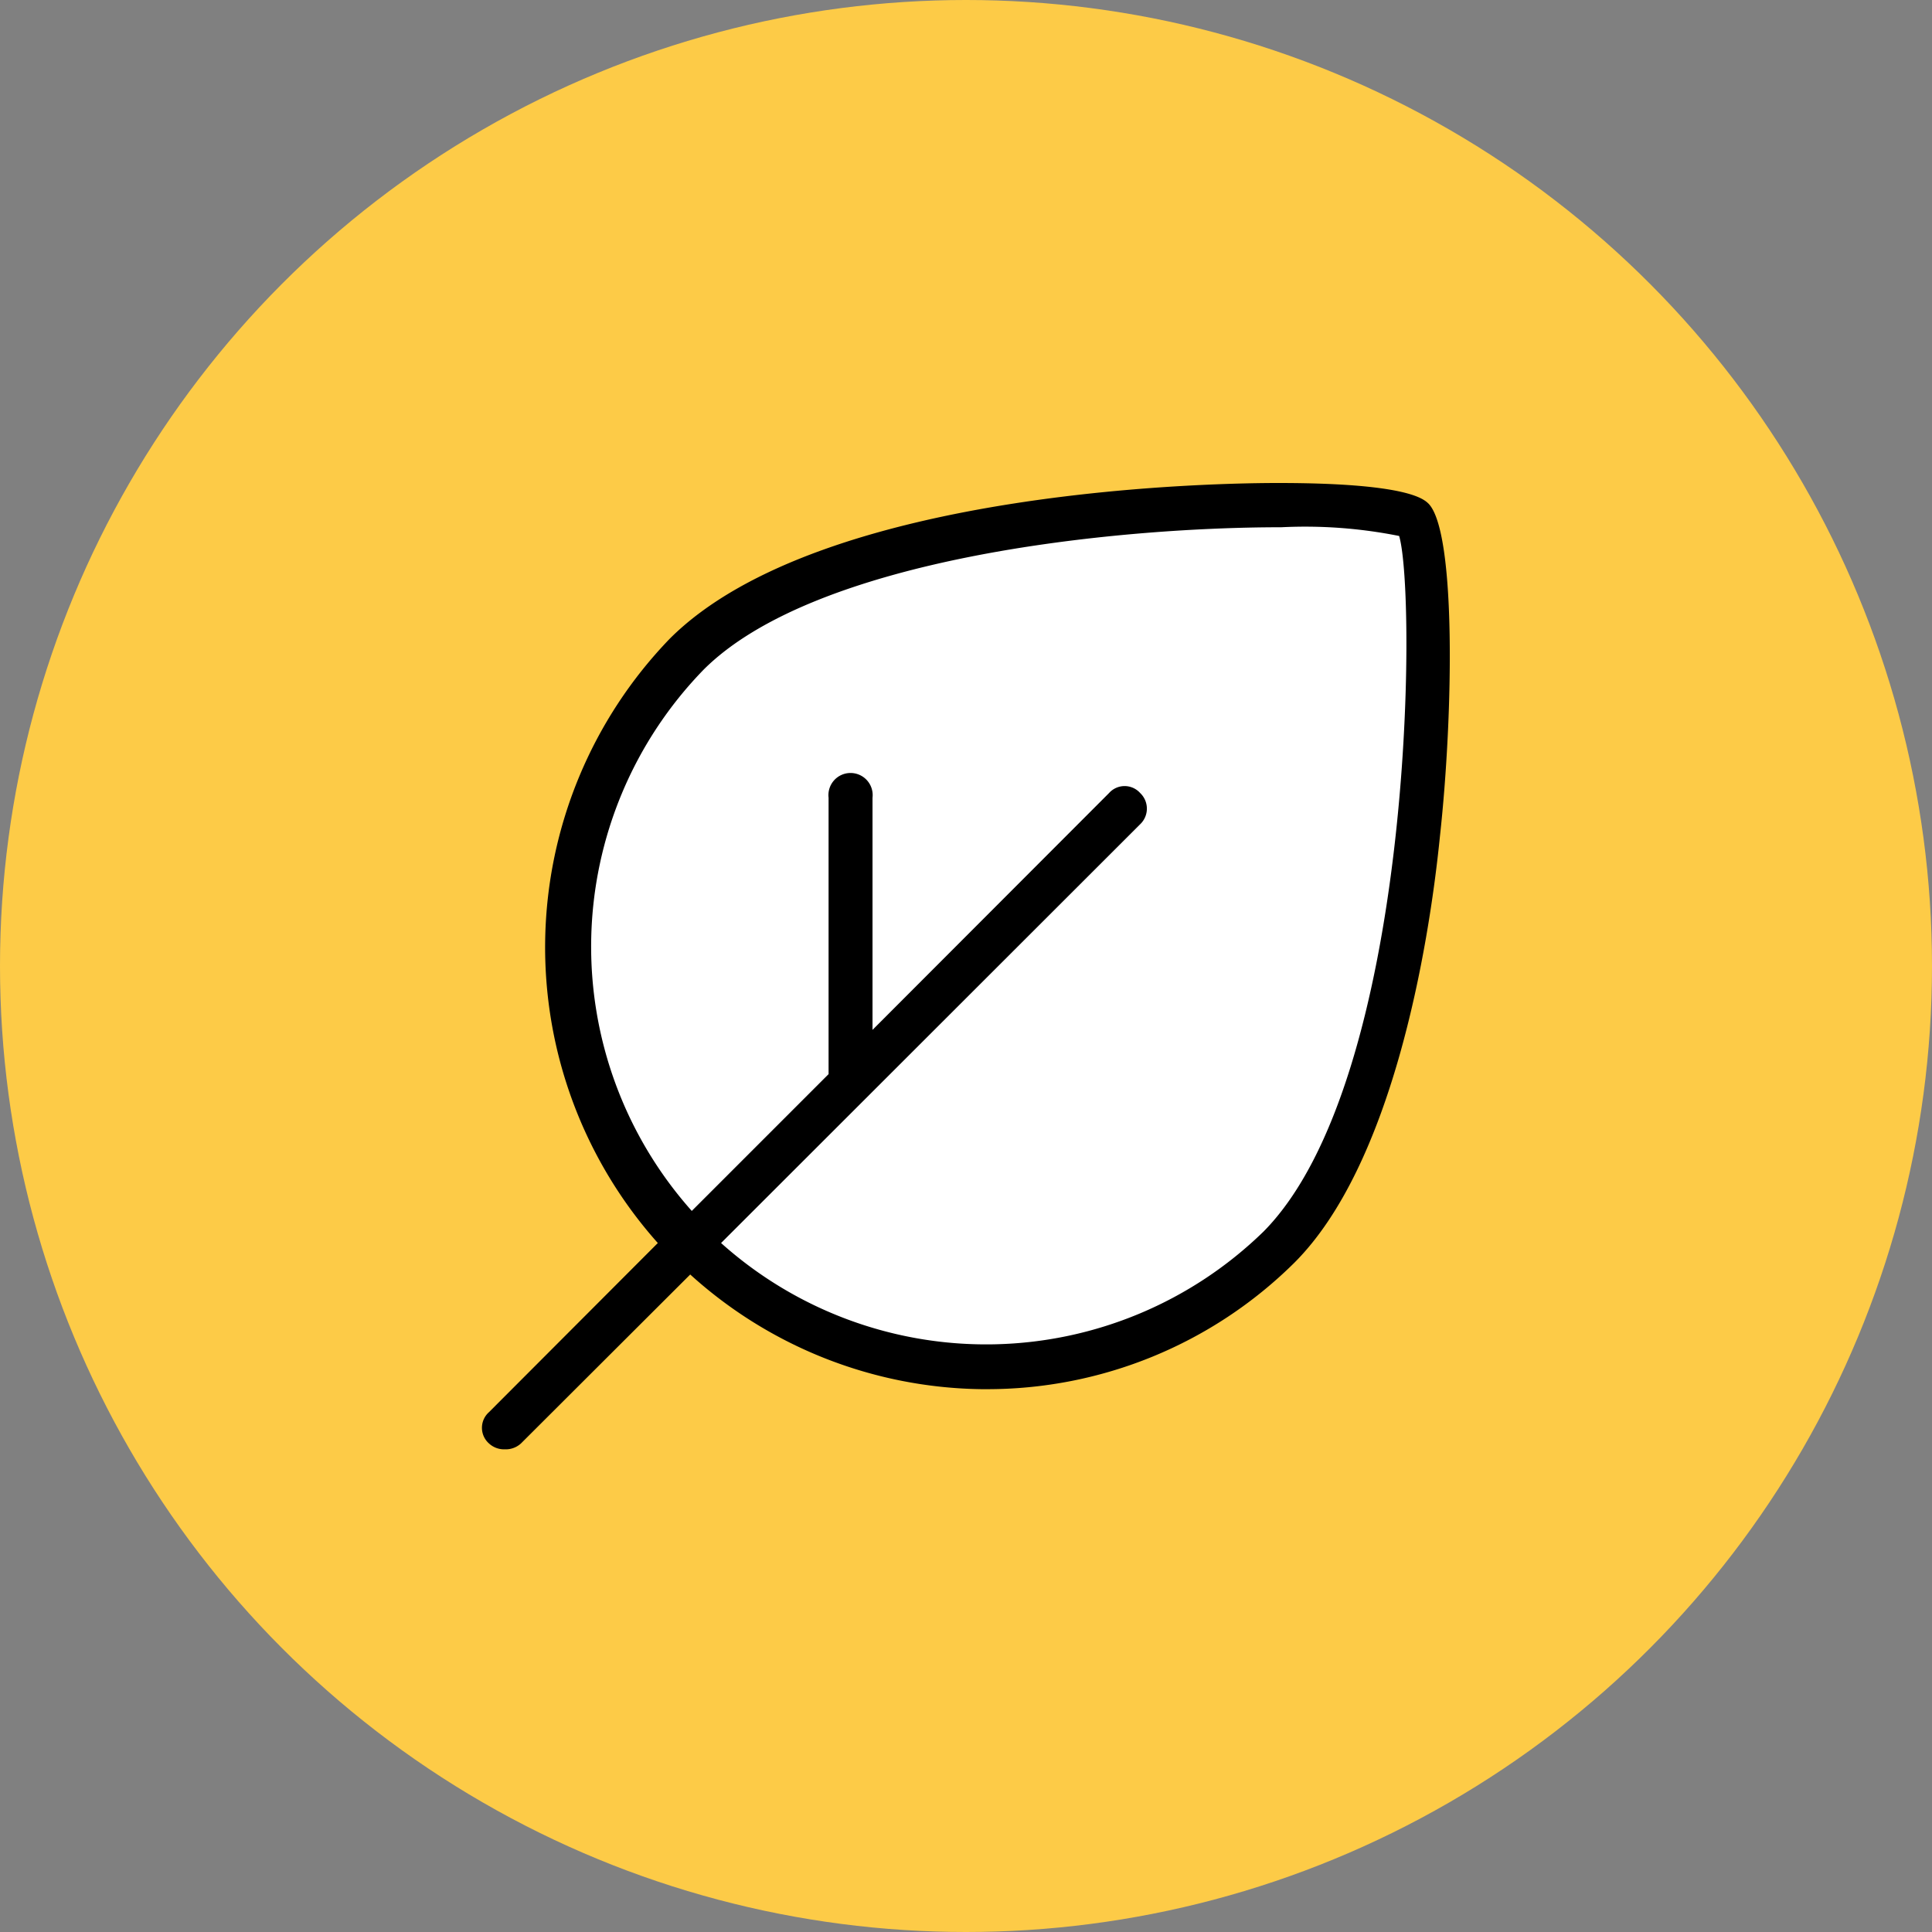
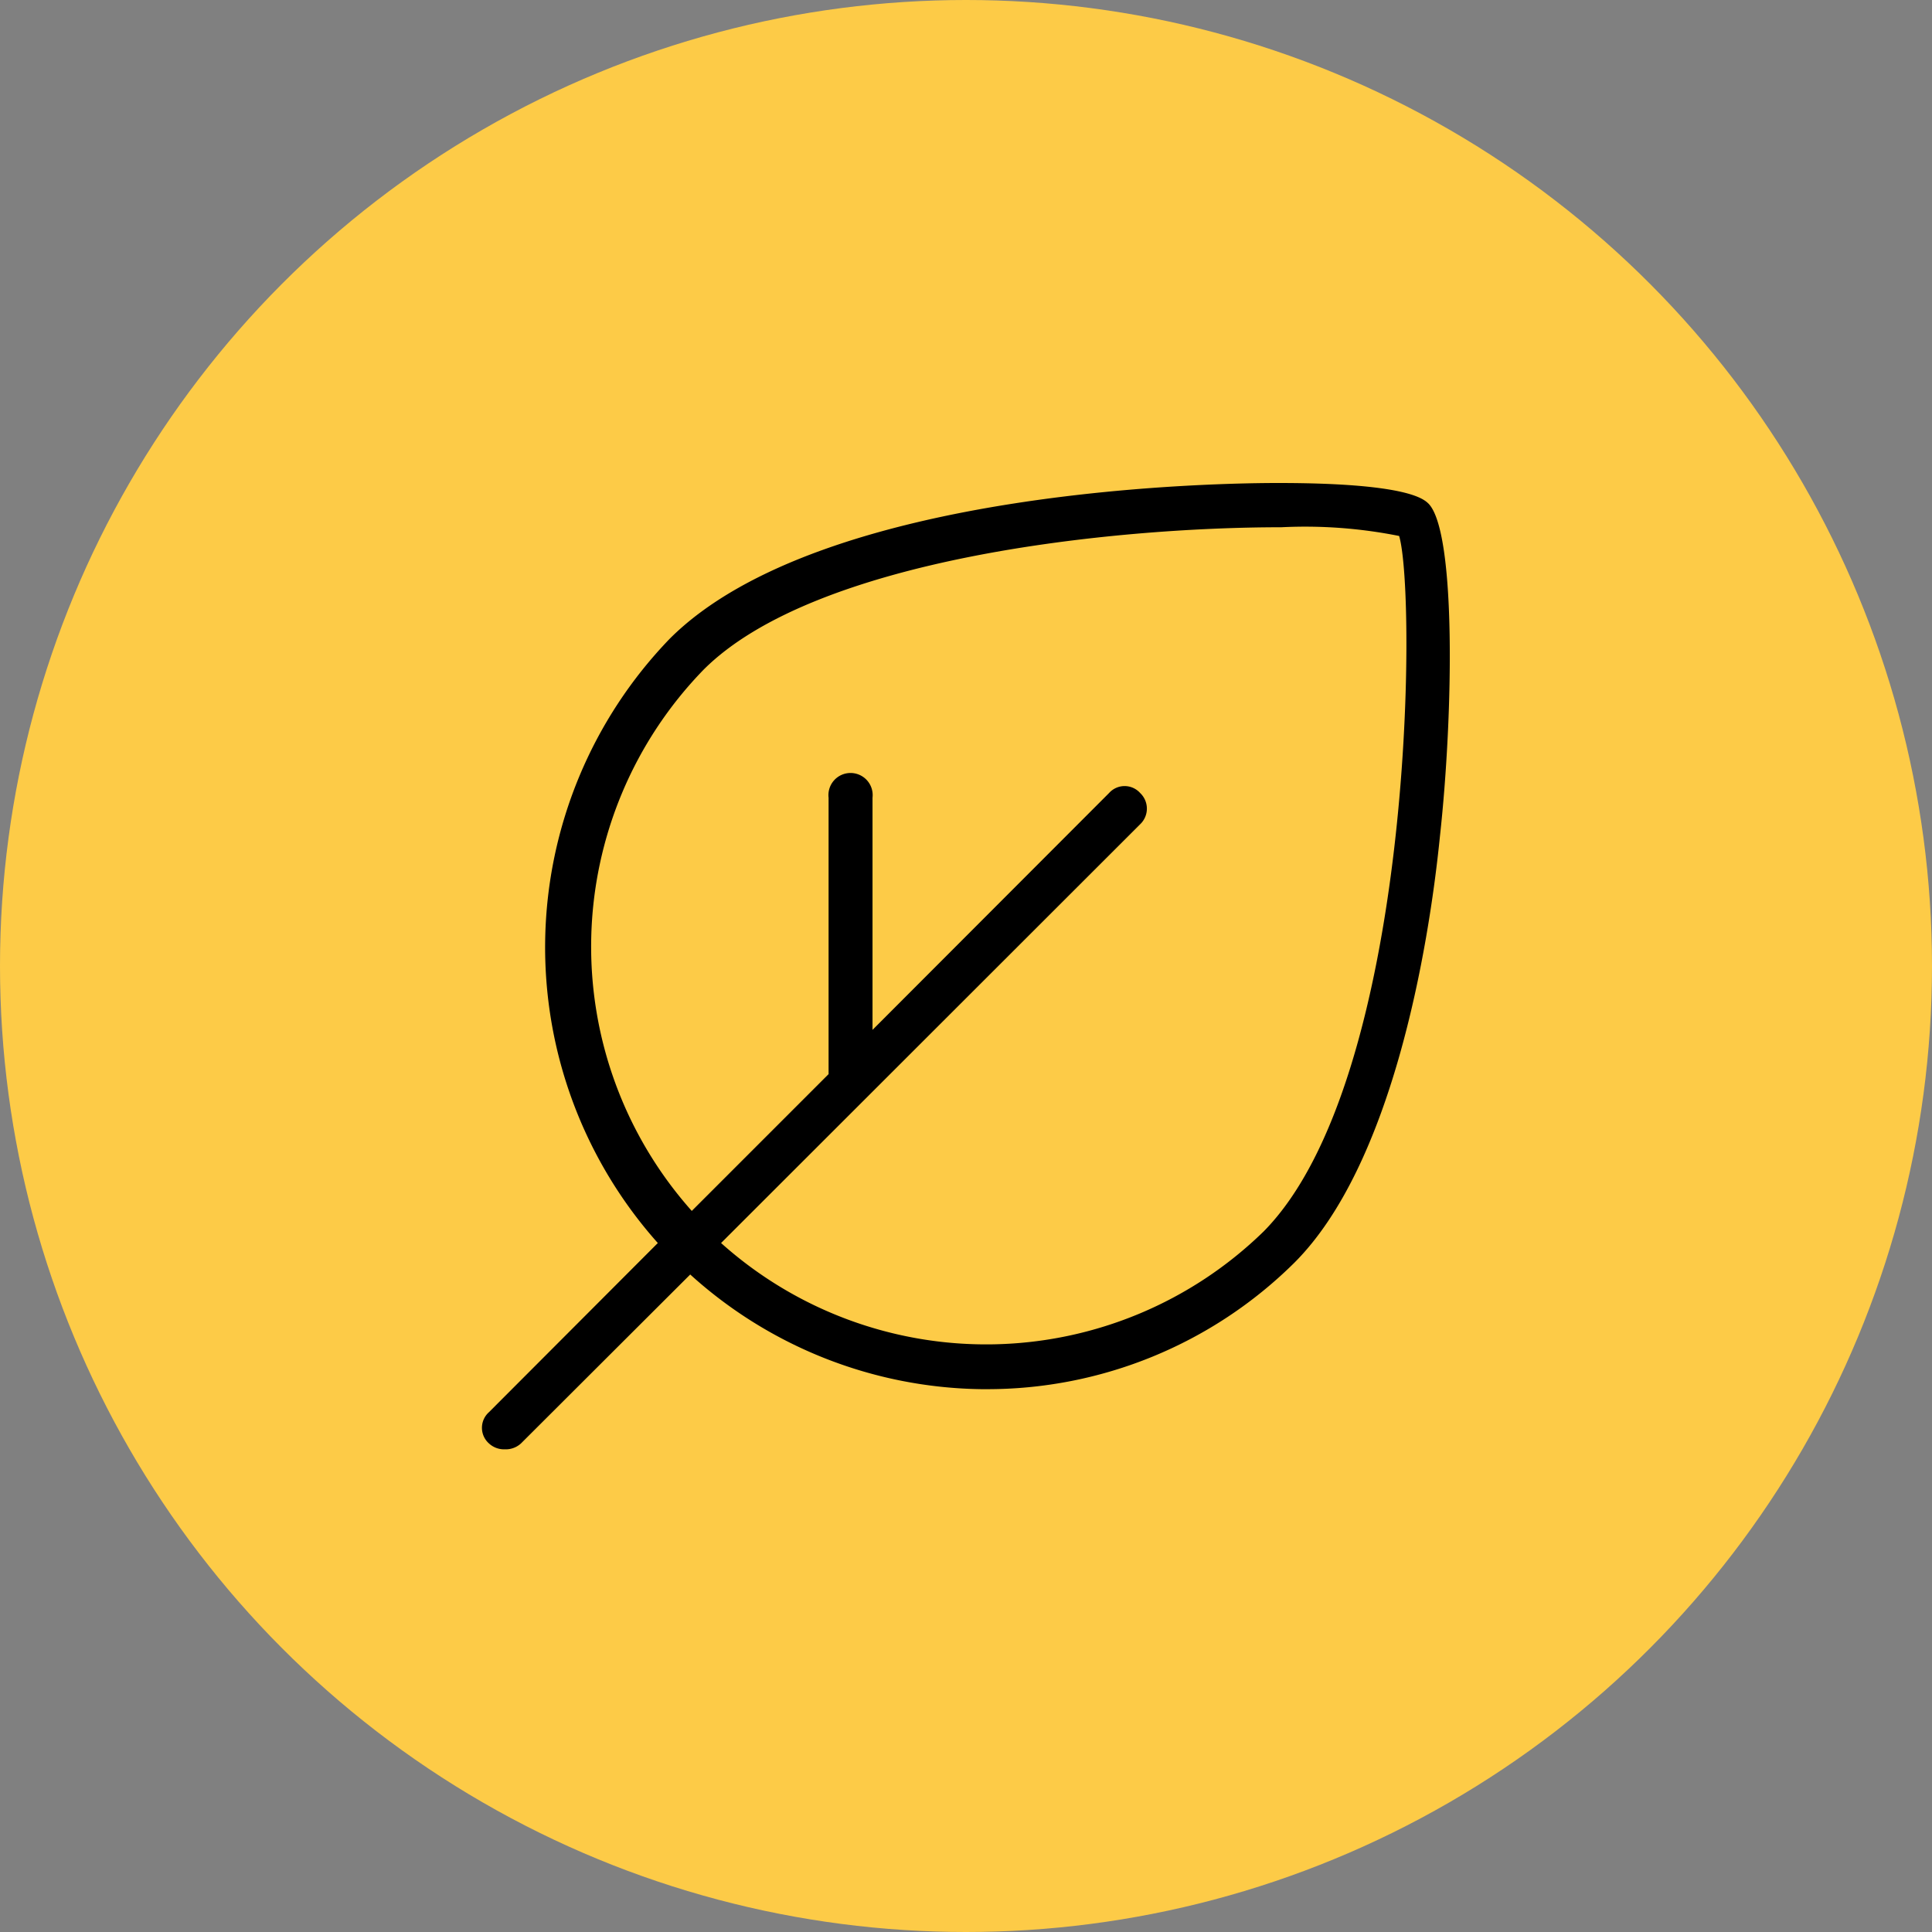
<svg xmlns="http://www.w3.org/2000/svg" width="62" height="62" viewBox="0 0 62 62">
  <rect x="0" y="0" width="62" height="62" fill="#808080" stroke="none" />
  <g id="ae49aa34-0b47-4445-9a9d-d4dda80bdf6d" data-name="Calque 2">
    <g id="ba62baad-23d0-45c6-8fe1-8d5baadae6e7" data-name="Calque 1">
      <circle cx="31" cy="31" r="31" fill="#fdcb47" />
-       <path d="M41,40A13.45,13.45,0,0,1,22,21c5.24-5.23,22.41-5.23,23.31-4.29S46.26,34.75,41,40Z" fill="#fff" />
      <path d="M45.84,16.16c-.15-.14-.66-.66-4.82-.66-1.51,0-14.62.09-19.53,5a14.26,14.26,0,0,0-.38,19.39l-5.42,5.43a.67.67,0,0,0,0,1,.71.71,0,0,0,.51.19.72.72,0,0,0,.52-.19l5.43-5.42a14.19,14.19,0,0,0,9.34,3.68h.14a14,14,0,0,0,9.91-4.06c3.12-3.12,4.3-10,4.67-13.69C46.64,22.91,46.73,17.06,45.84,16.16ZM40.55,39.52a12.75,12.75,0,0,1-17.41.37L36.59,26.45a.69.69,0,0,0,0-1,.67.67,0,0,0-1,0L28,33.05V25.6a.71.71,0,1,0-1.41,0v8.87l-4.39,4.39a12.75,12.75,0,0,1,.38-17.37c3.58-3.58,13.11-4.57,18.54-4.57a15.36,15.36,0,0,1,3.78.28C45.46,19.09,45.36,34.66,40.55,39.52Z" />
    </g>
  </g>
</svg>